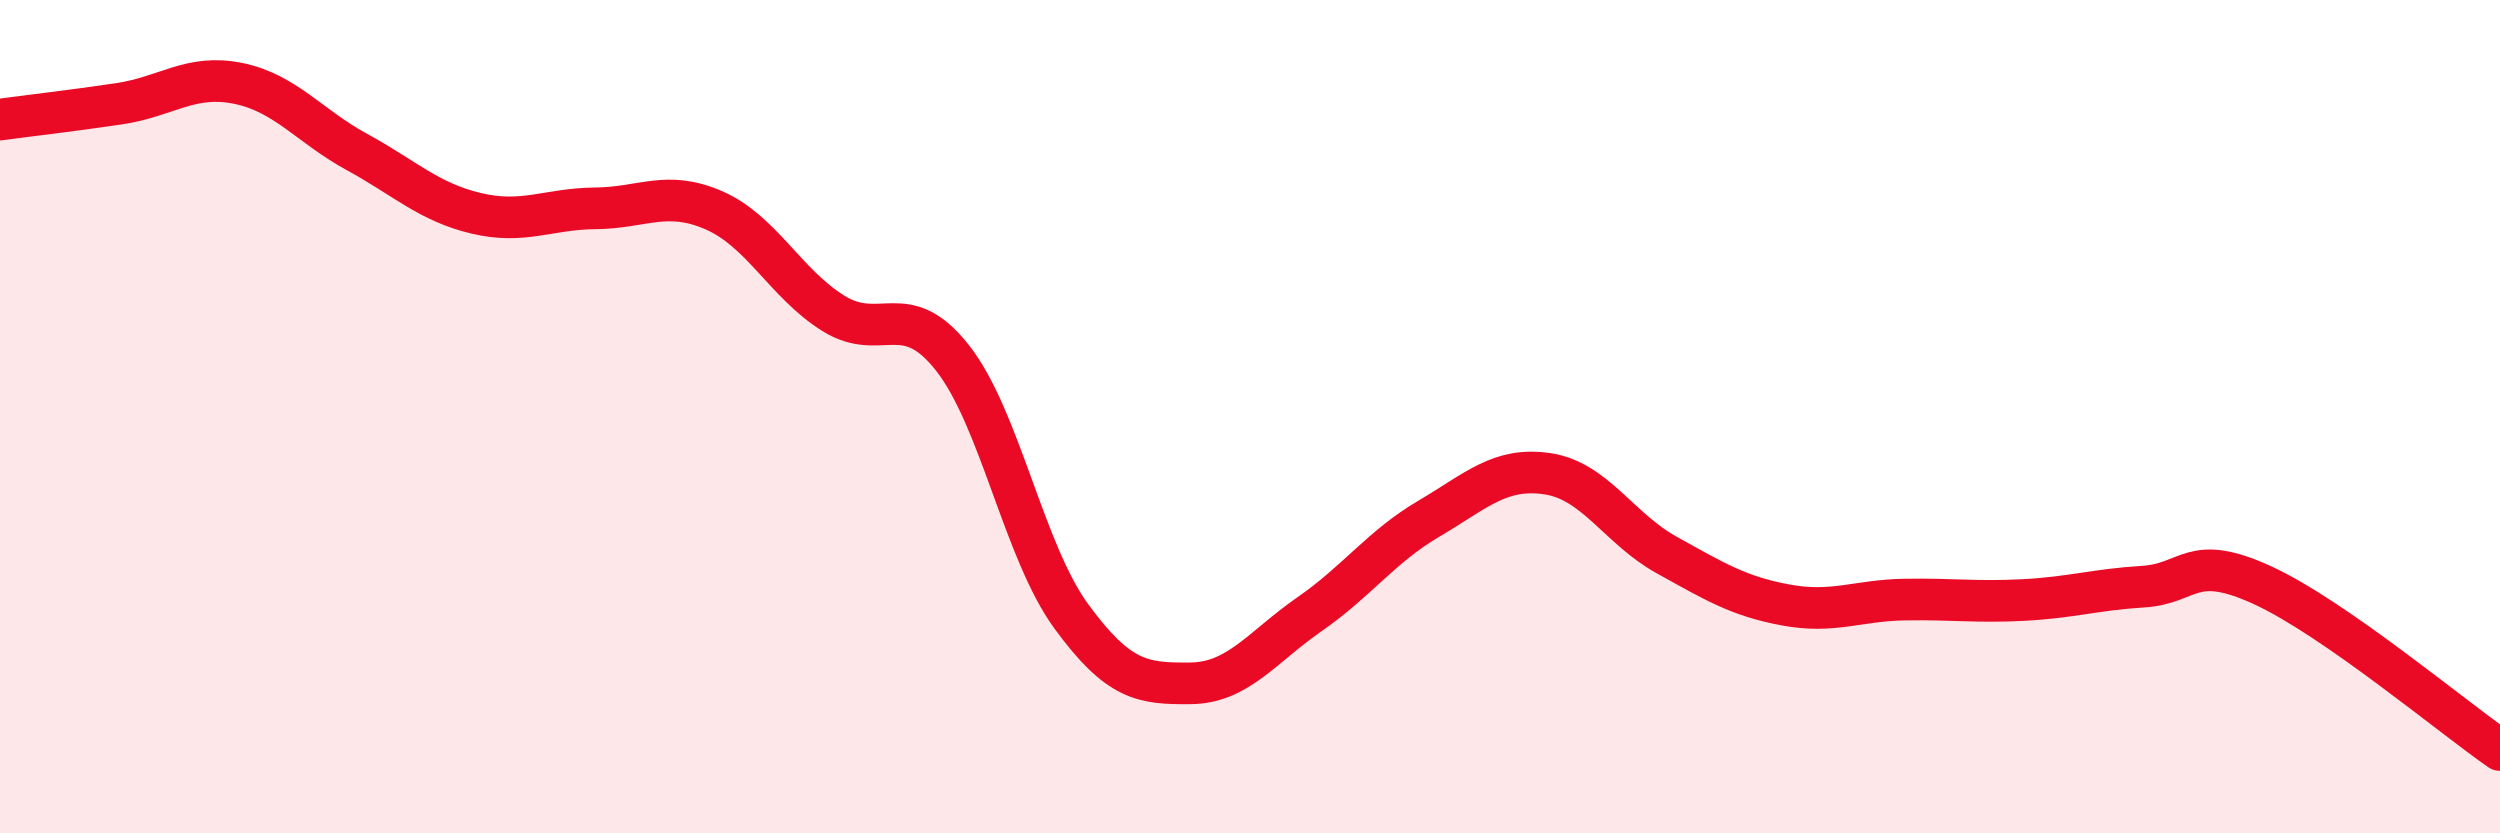
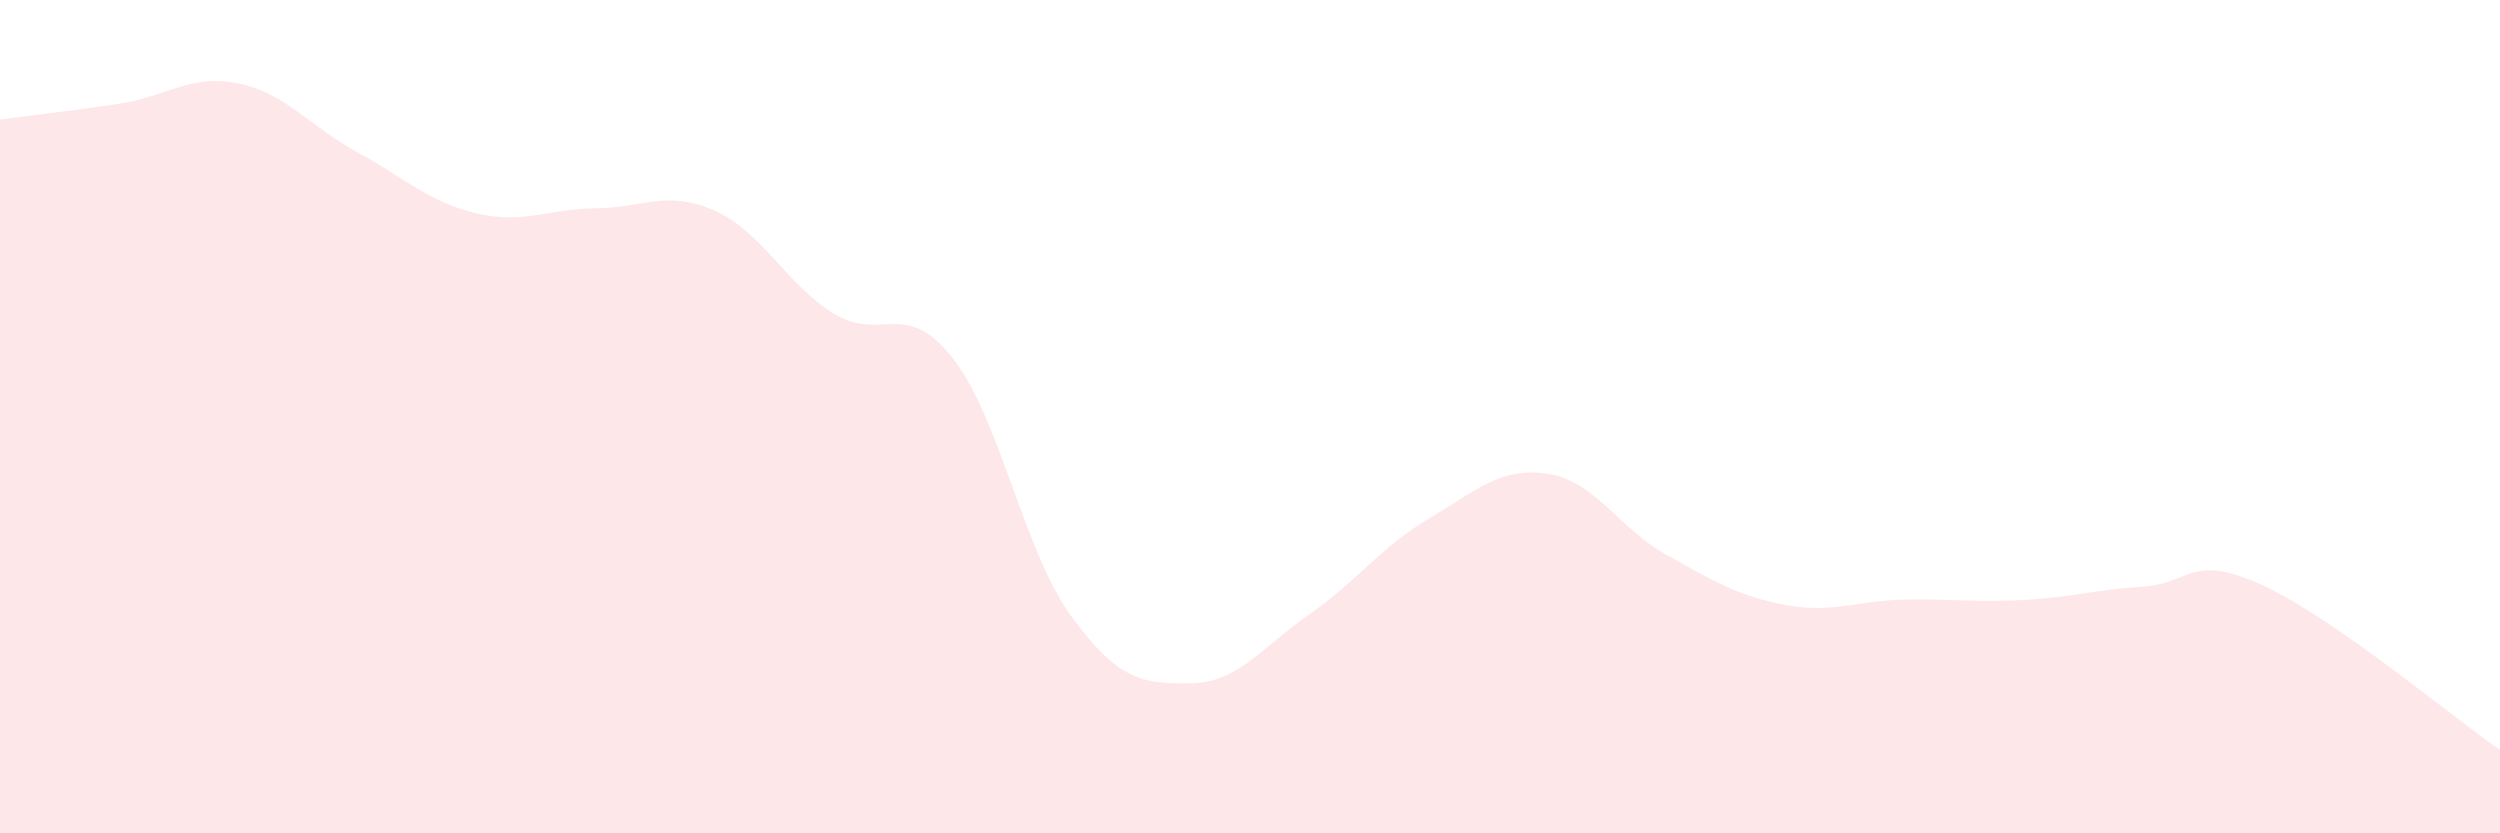
<svg xmlns="http://www.w3.org/2000/svg" width="60" height="20" viewBox="0 0 60 20">
  <path d="M 0,2.87 C 0.57,2.79 1.72,2.66 2.86,2.49 C 4,2.32 4.57,1.77 5.71,2 C 6.85,2.23 7.43,3.03 8.57,3.65 C 9.71,4.27 10.29,4.85 11.43,5.12 C 12.57,5.39 13.15,5.01 14.29,5 C 15.43,4.99 16,4.55 17.14,5.05 C 18.28,5.55 18.86,6.81 20,7.52 C 21.14,8.23 21.72,7.14 22.86,8.59 C 24,10.04 24.57,13.23 25.71,14.79 C 26.85,16.35 27.43,16.41 28.57,16.4 C 29.71,16.39 30.29,15.53 31.43,14.74 C 32.57,13.95 33.15,13.12 34.29,12.45 C 35.43,11.78 36,11.2 37.14,11.37 C 38.28,11.54 38.86,12.69 40,13.32 C 41.14,13.95 41.72,14.31 42.86,14.52 C 44,14.73 44.57,14.41 45.71,14.39 C 46.85,14.37 47.43,14.46 48.57,14.4 C 49.71,14.34 50.29,14.15 51.43,14.08 C 52.57,14.01 52.58,13.26 54.29,14.04 C 56,14.82 58.86,17.21 60,18L60 20L0 20Z" fill="#EB0A25" opacity="0.1" stroke-linecap="round" stroke-linejoin="round" />
-   <path d="M 0,2.87 C 0.57,2.79 1.72,2.66 2.86,2.49 C 4,2.32 4.57,1.77 5.71,2 C 6.85,2.23 7.43,3.03 8.57,3.65 C 9.71,4.27 10.29,4.85 11.43,5.12 C 12.57,5.39 13.15,5.01 14.29,5 C 15.43,4.99 16,4.55 17.14,5.05 C 18.28,5.55 18.86,6.81 20,7.52 C 21.14,8.23 21.72,7.14 22.86,8.59 C 24,10.04 24.57,13.23 25.71,14.79 C 26.85,16.35 27.43,16.41 28.57,16.4 C 29.71,16.39 30.29,15.53 31.43,14.74 C 32.57,13.95 33.15,13.12 34.29,12.45 C 35.43,11.78 36,11.2 37.14,11.37 C 38.28,11.54 38.86,12.69 40,13.32 C 41.14,13.95 41.72,14.31 42.86,14.52 C 44,14.73 44.57,14.41 45.71,14.39 C 46.85,14.37 47.43,14.46 48.57,14.4 C 49.71,14.34 50.29,14.15 51.43,14.08 C 52.57,14.01 52.58,13.26 54.29,14.04 C 56,14.82 58.86,17.21 60,18" stroke="#EB0A25" stroke-width="1" fill="none" stroke-linecap="round" stroke-linejoin="round" />
</svg>